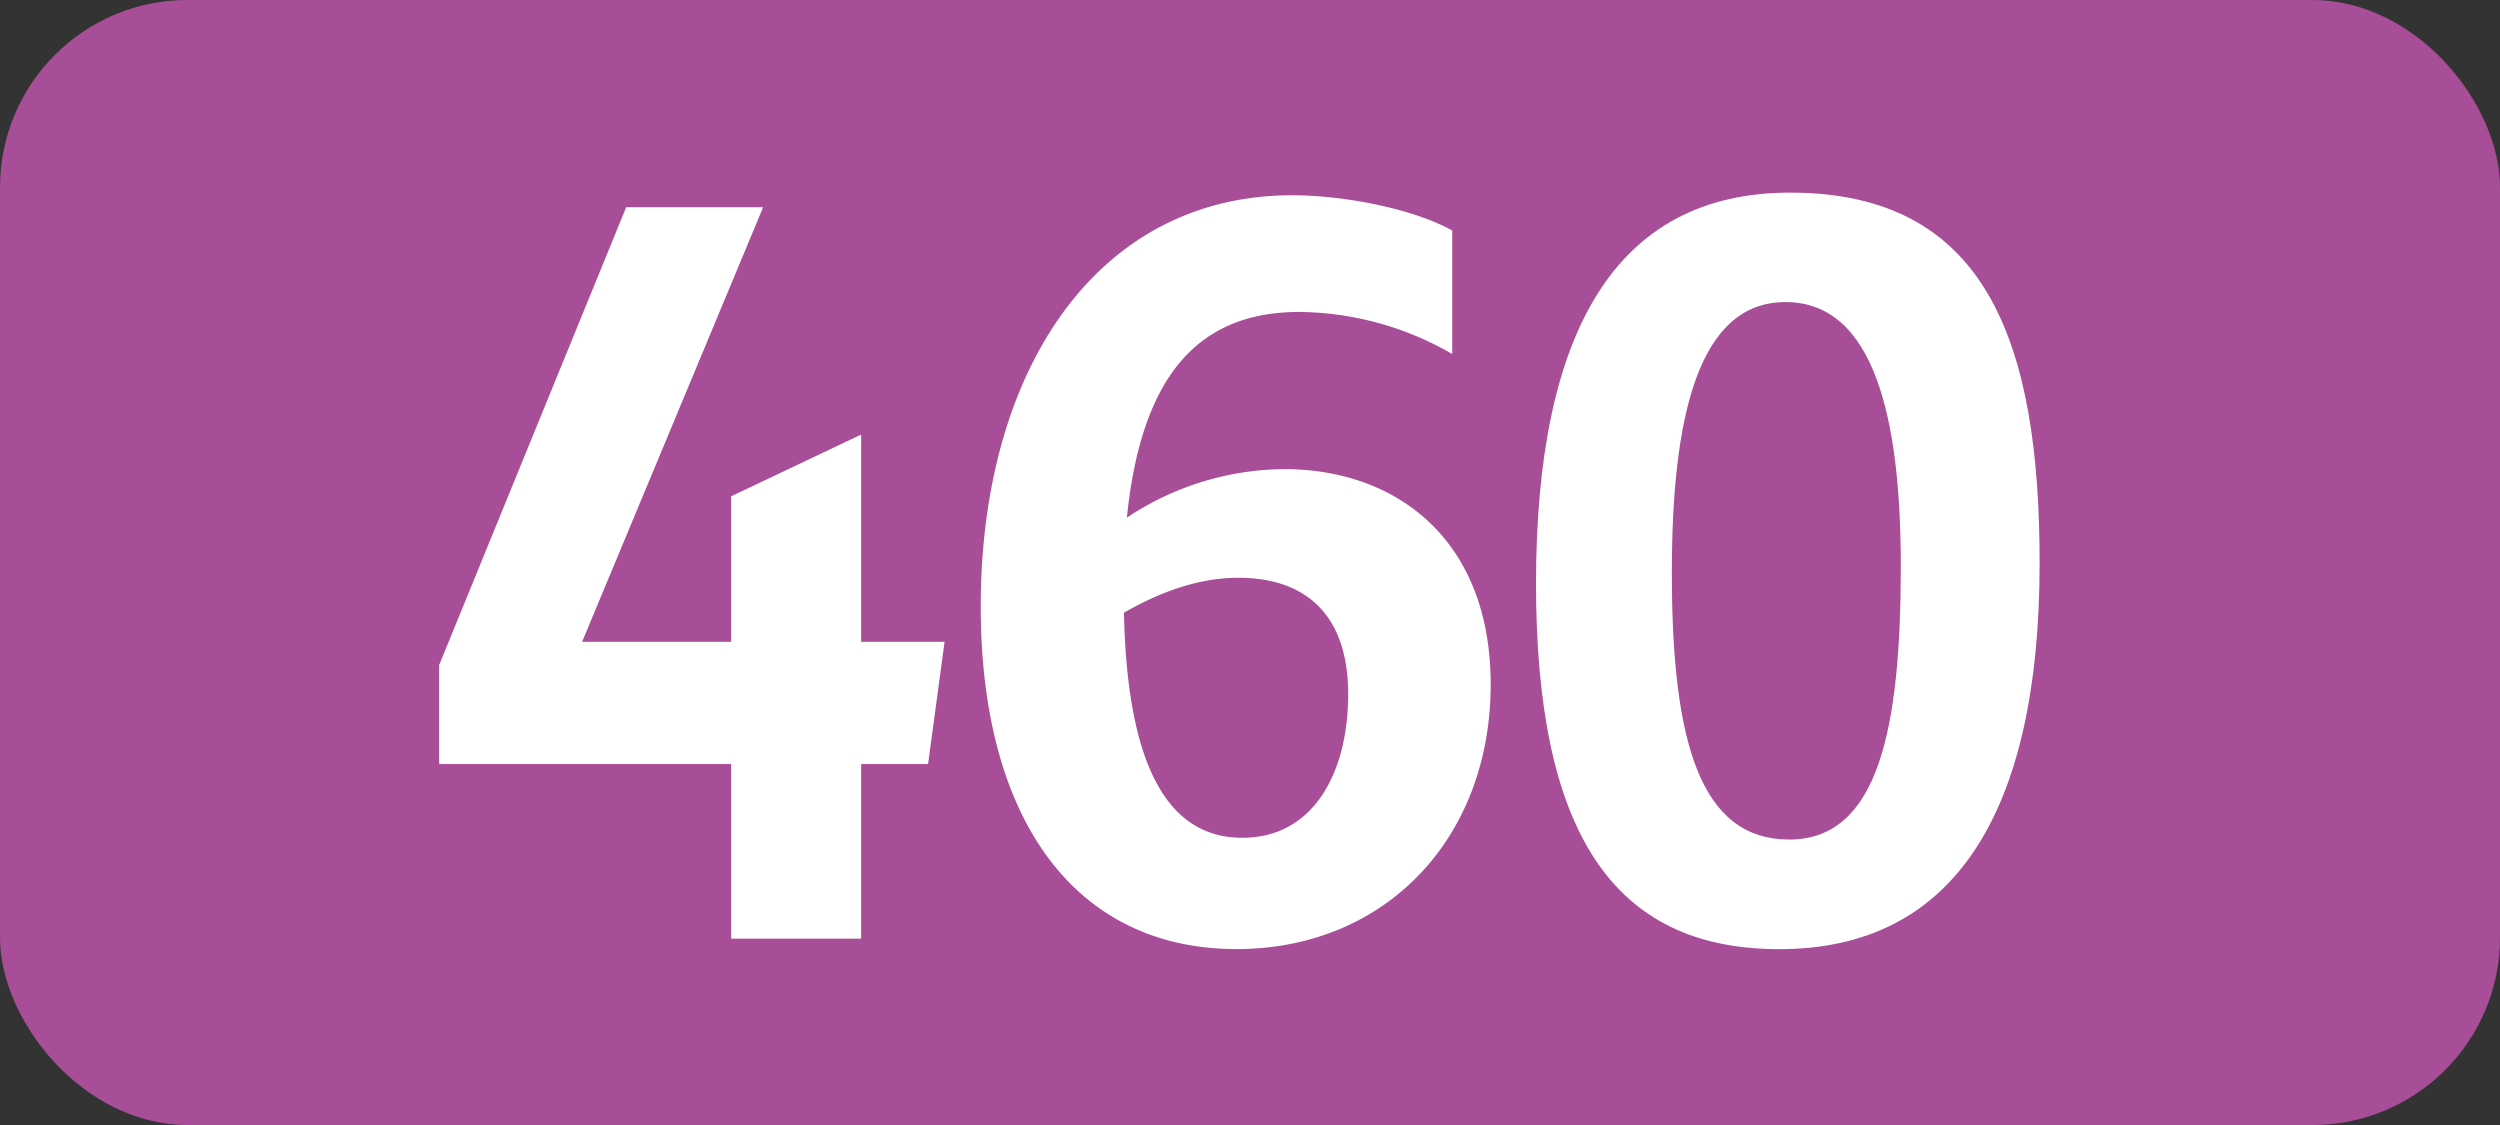
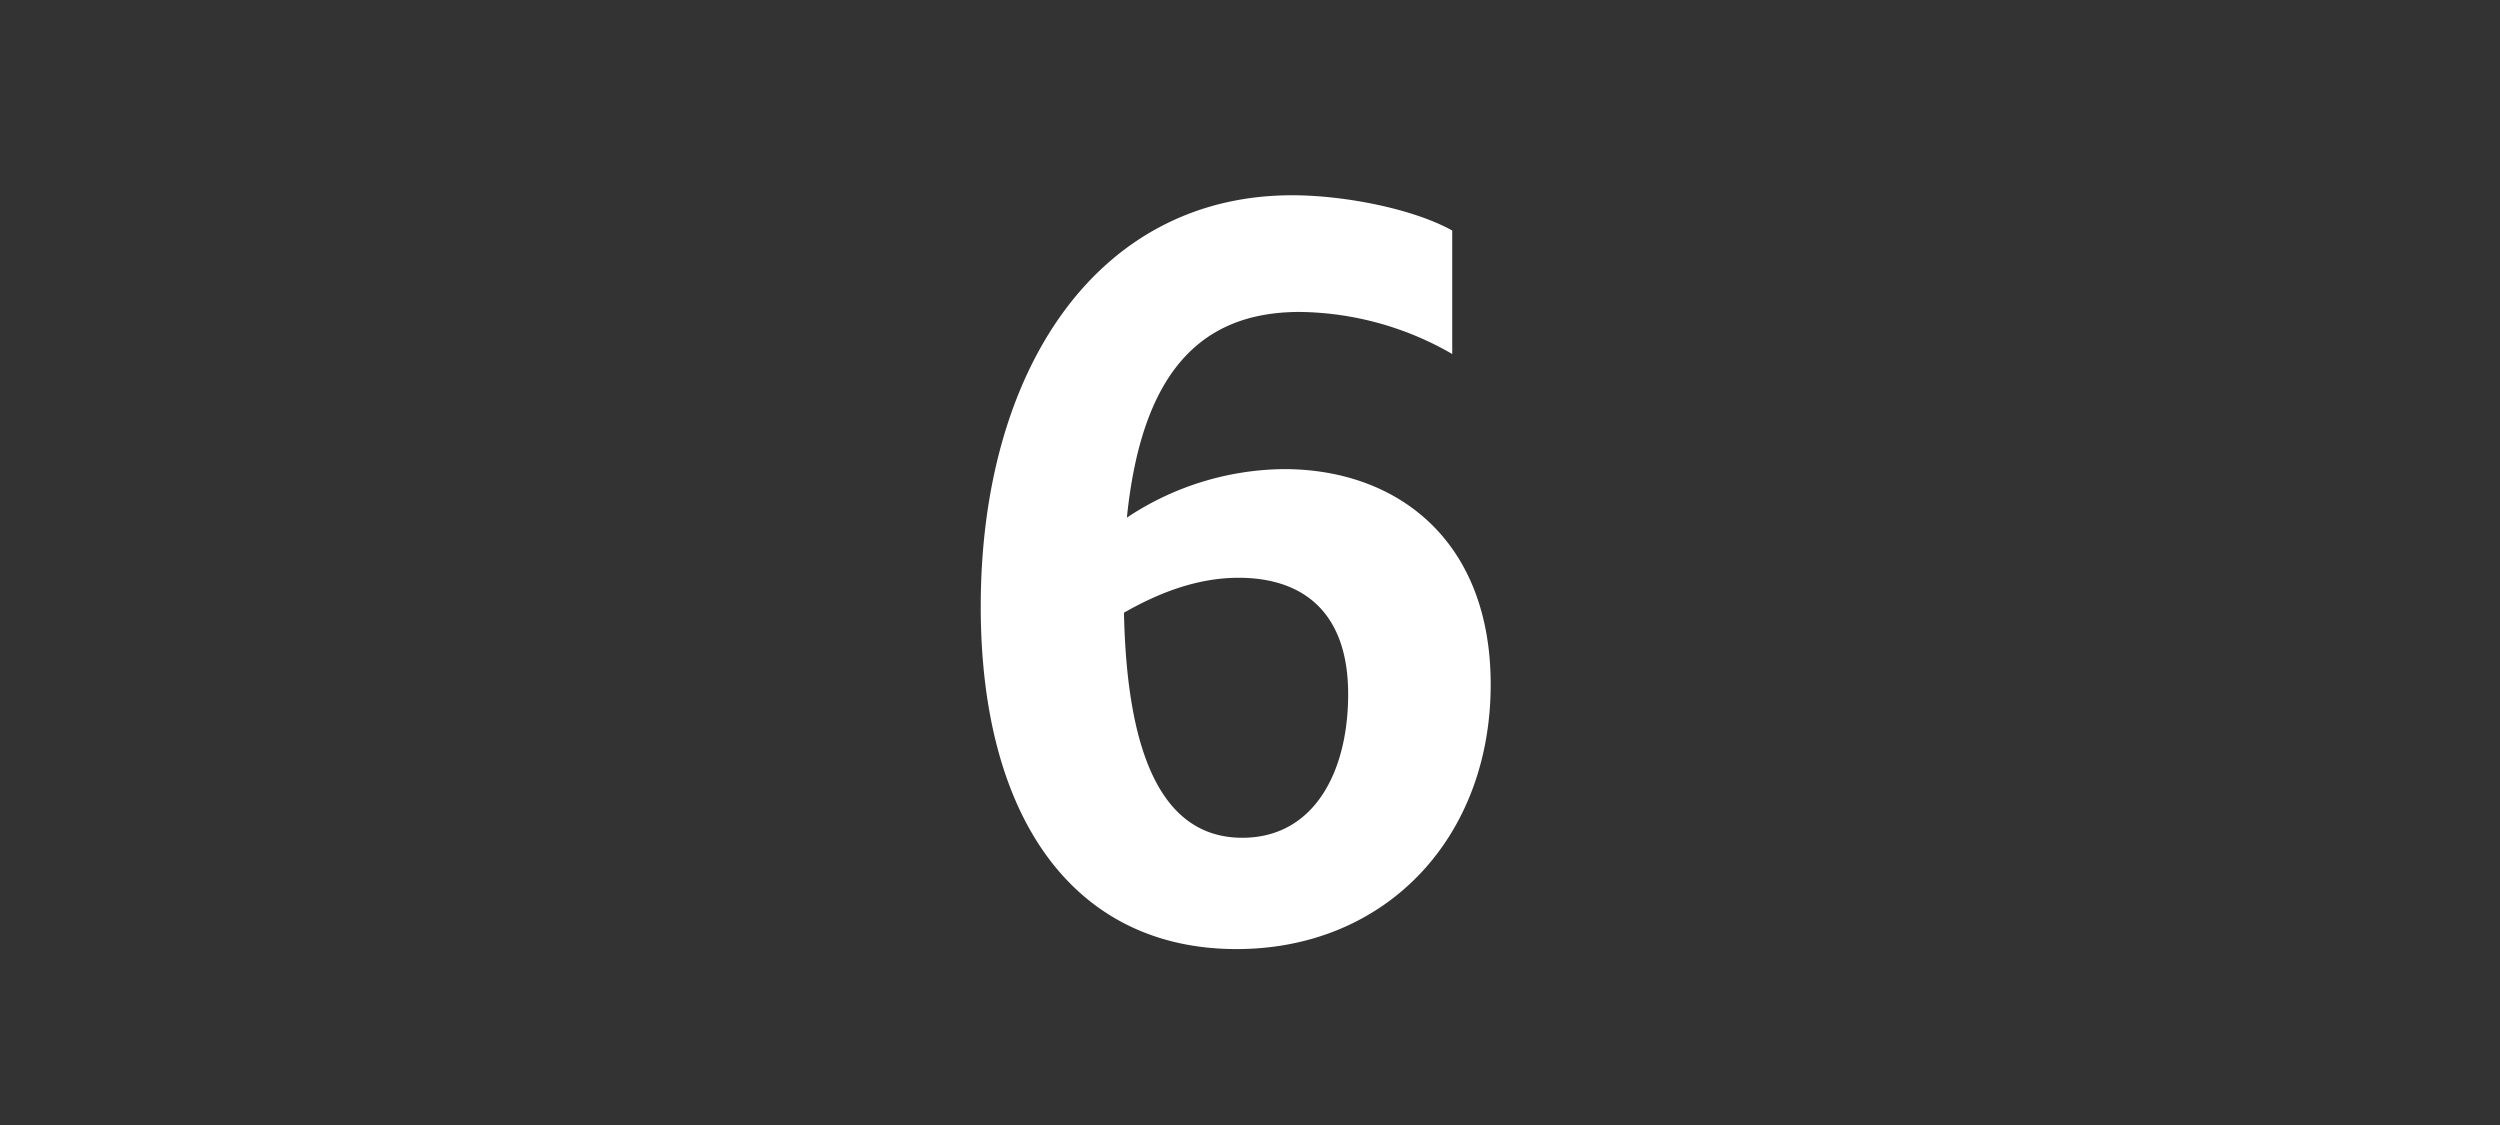
<svg xmlns="http://www.w3.org/2000/svg" id="Calque_1" data-name="Calque 1" viewBox="0 0 283.46 127.56">
  <rect x="0" y="0" width="283.46" height="127.56" fill="#333333" stroke="none" />
  <defs>
    <style>.cls-1{fill:#a84d97;}.cls-2{fill:#fff;}.cls-3{fill:none;stroke:#1d1d1b;stroke-miterlimit:10;stroke-width:0.1px;stroke-dasharray:1.2;}</style>
  </defs>
-   <rect class="cls-1" width="283.46" height="127.56" rx="21.26" />
-   <path class="cls-2" d="M82.9,86.63H49.79V75.41L71,23.49H86.53L66,72.77H82.9V56.27l14.74-7v23.5h9.46l-1.87,13.86H97.64v19.8H82.9Z" transform="translate(0 0)" />
  <path class="cls-2" d="M147.35,35.37c-11.44,0-17.93,7.15-19.58,23.32a32.61,32.61,0,0,1,17.82-5.5c12.76,0,23.43,8,23.43,24.42,0,17.38-11.88,30-28.82,30-18.26,0-29-14.63-29-38.83,0-26.84,13.2-46.64,35.31-46.64,5.94,0,13.75,1.54,18.15,4v14A35.24,35.24,0,0,0,147.35,35.37Zm-19.91,34.1c.33,16,4.29,25.52,13.42,25.52,8.14,0,12-7.48,12-16.28,0-9.46-5.28-13.2-12.43-13.2C135.69,65.51,131.29,67.27,127.44,69.47Z" transform="translate(0 0)" />
-   <path class="cls-2" d="M174.16,66.17c0-28.38,8.91-44.33,28.82-44.33,22.12,0,28.28,16.72,28.28,42,0,28.27-9.69,43.78-29.49,43.78C182.85,107.64,174.16,94.33,174.16,66.17Zm41.36-2c0-16.72-3-29.92-13.08-29.92-9.91,0-12.88,13.09-12.88,30.69,0,19.14,3.19,30.25,13.32,30.25s12.64-12.63,12.64-31Z" transform="translate(0 0)" />
-   <path class="cls-3" d="M51.1,36.85" transform="translate(0 0)" />
  <path class="cls-3" d="M51.1,0" transform="translate(0 0)" />
  <path class="cls-3" d="M51.1,36.85" transform="translate(0 0)" />
-   <path class="cls-3" d="M51.1,0" transform="translate(0 0)" />
</svg>